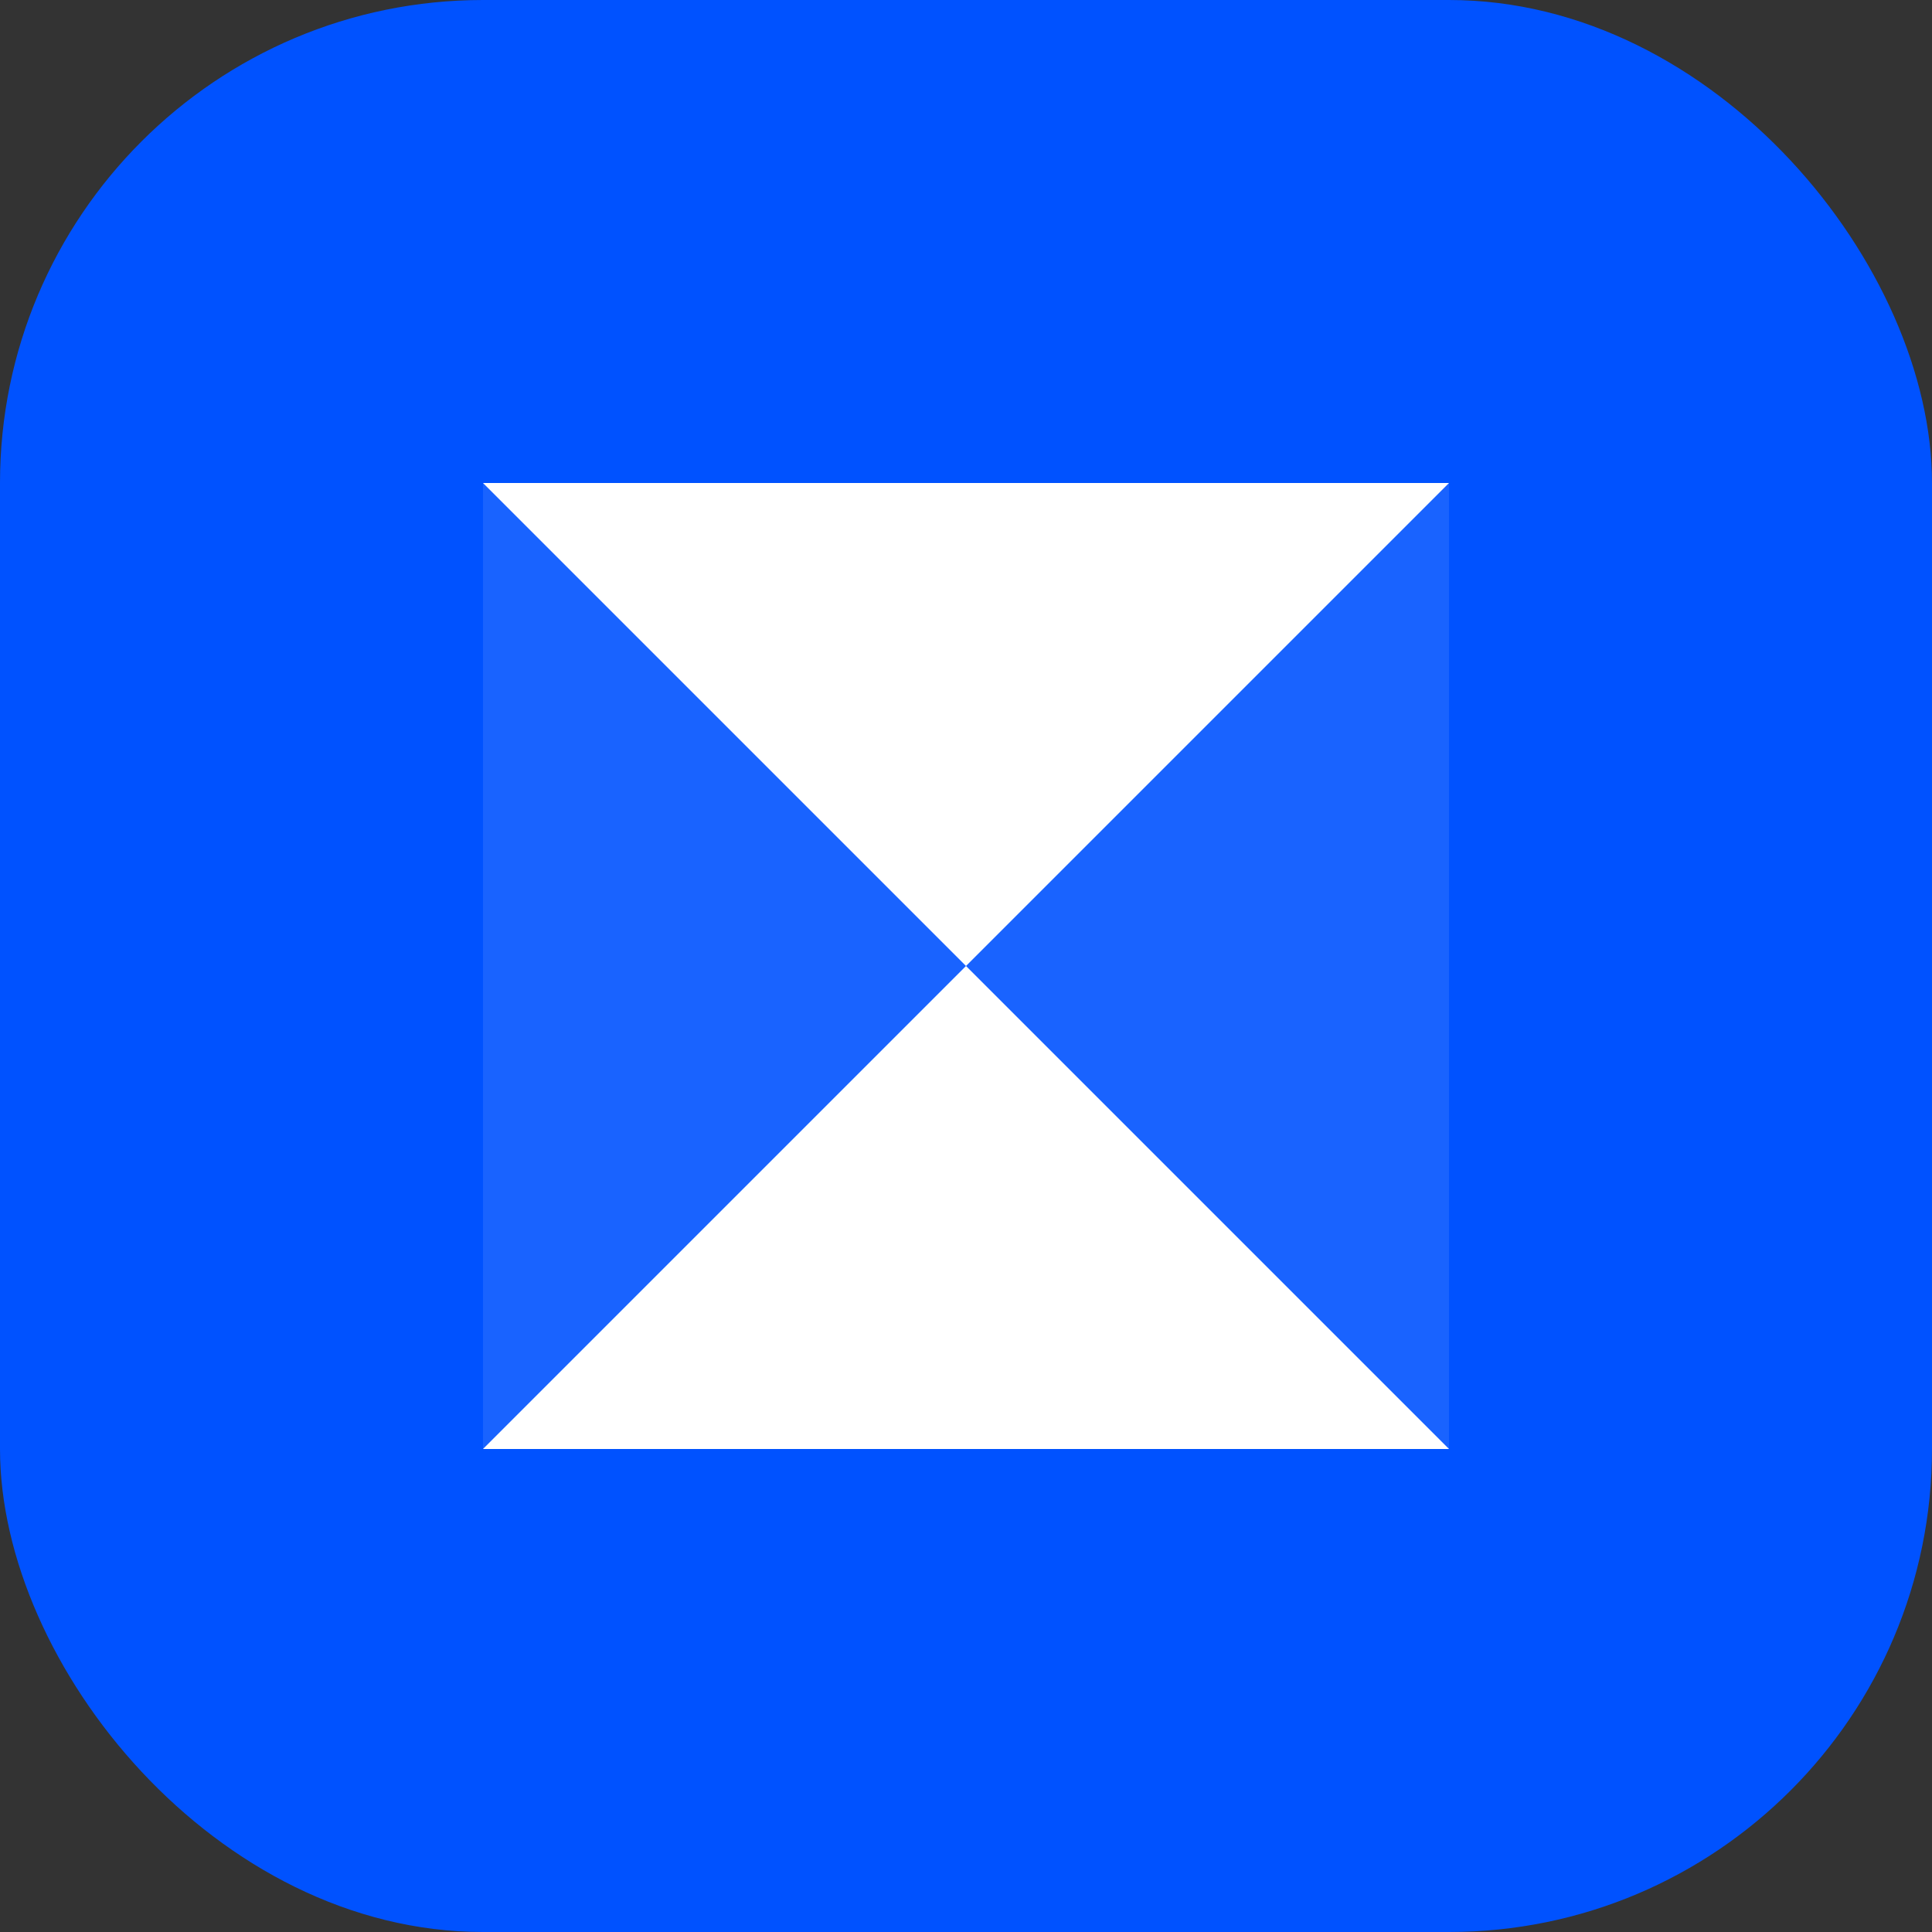
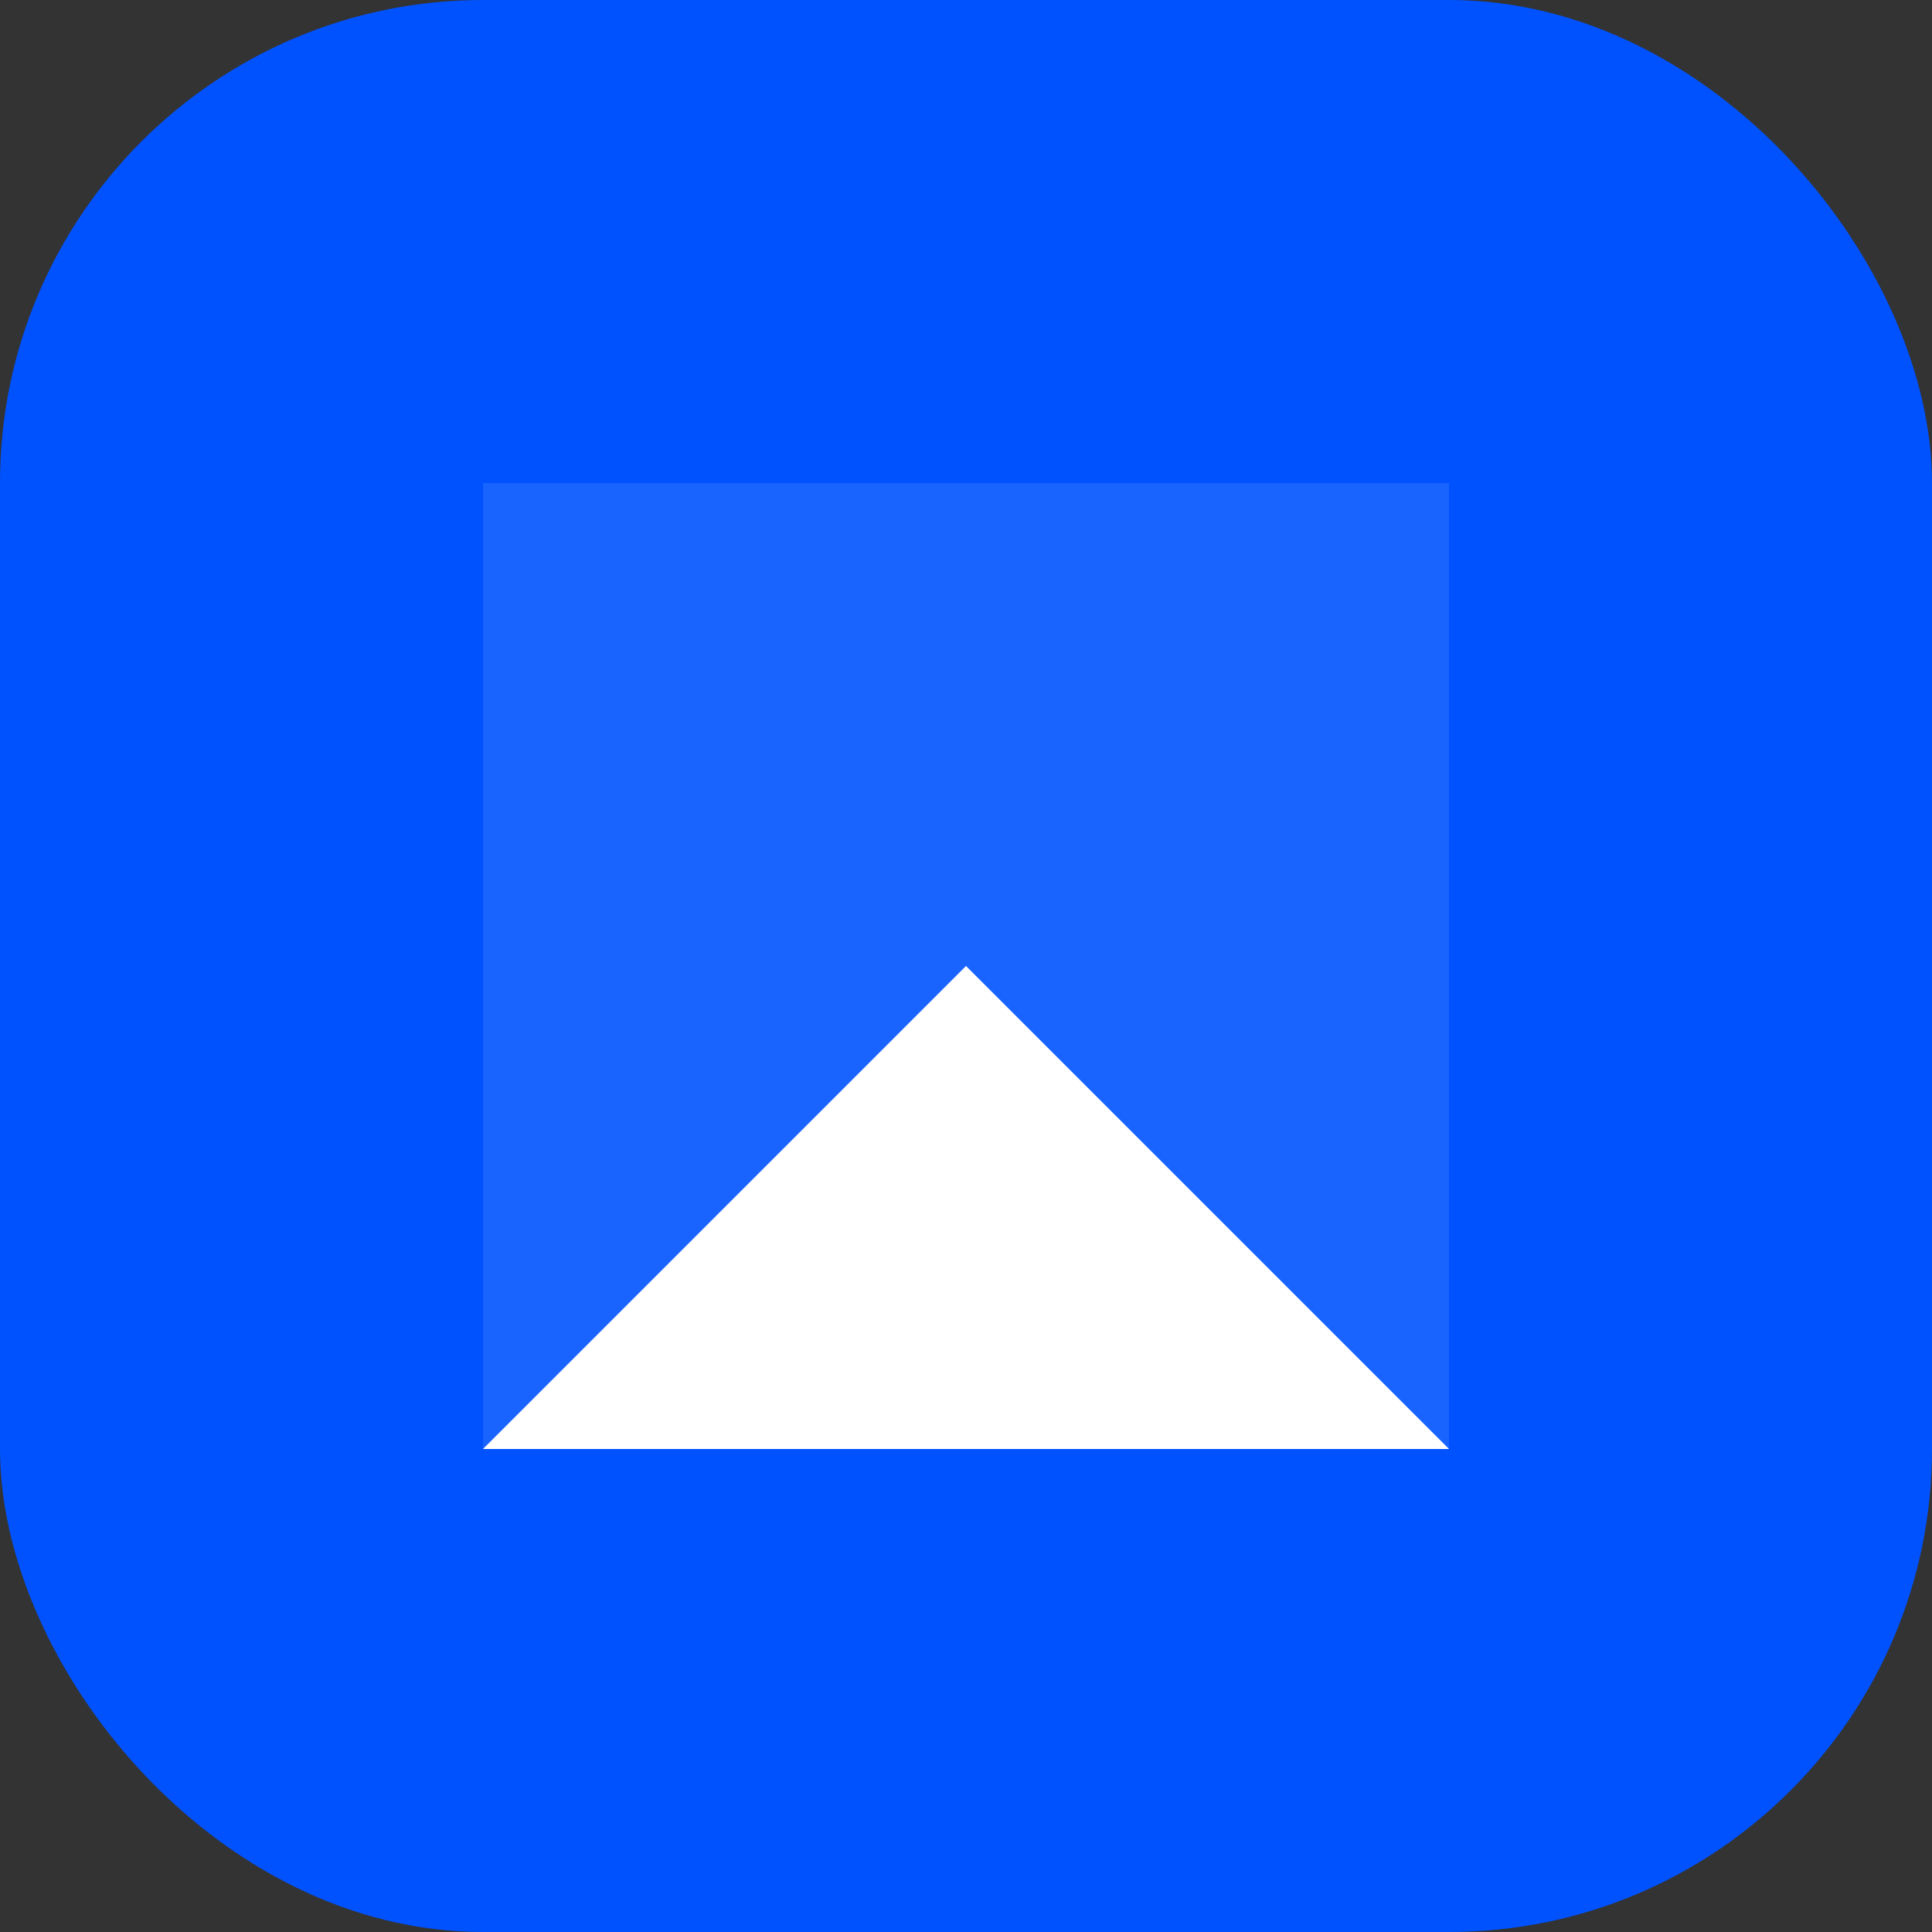
<svg xmlns="http://www.w3.org/2000/svg" width="32" height="32" viewBox="0 0 32 32" fill="none">
  <rect x="0" y="0" width="32" height="32" fill="#333333" stroke="none" />
  <rect width="32" height="32" rx="8" fill="#0052FF" />
-   <path d="M8 8L24 8L16 16L8 8Z" fill="white" />
  <path d="M8 24L24 24L16 16L8 24Z" fill="white" />
  <rect x="8" y="8" width="16" height="16" fill="white" fill-opacity="0.1" />
</svg>